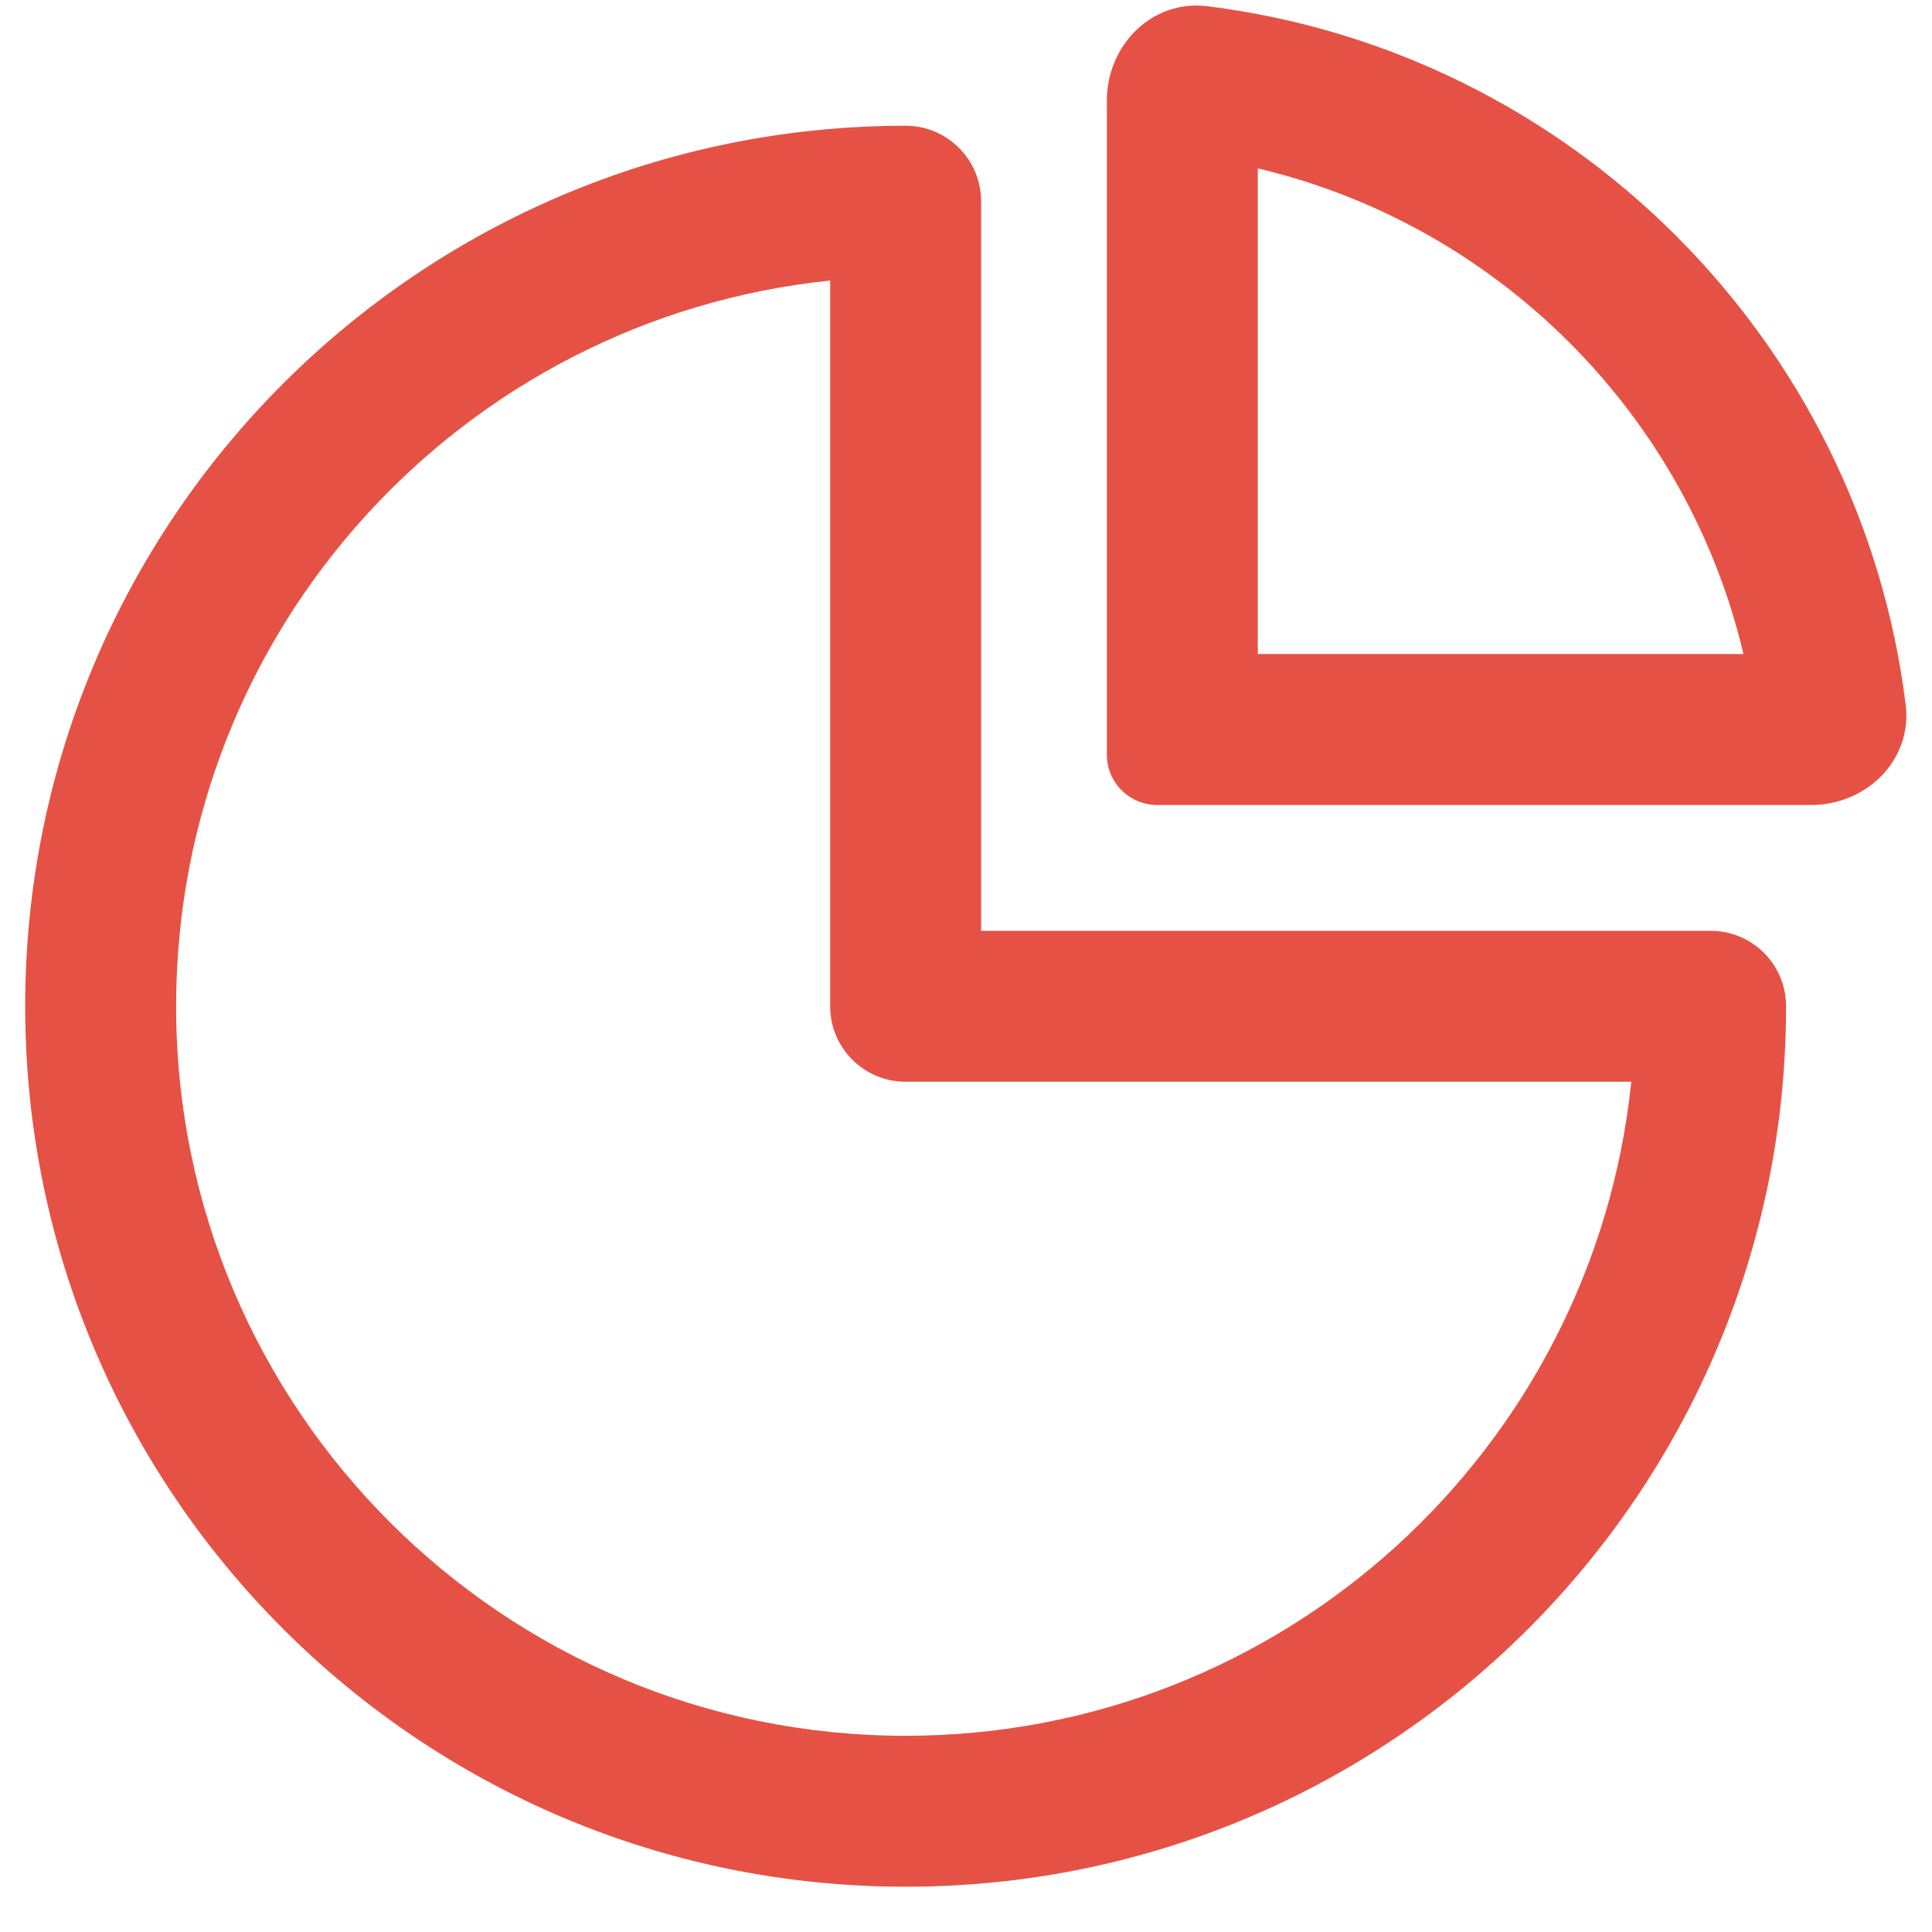
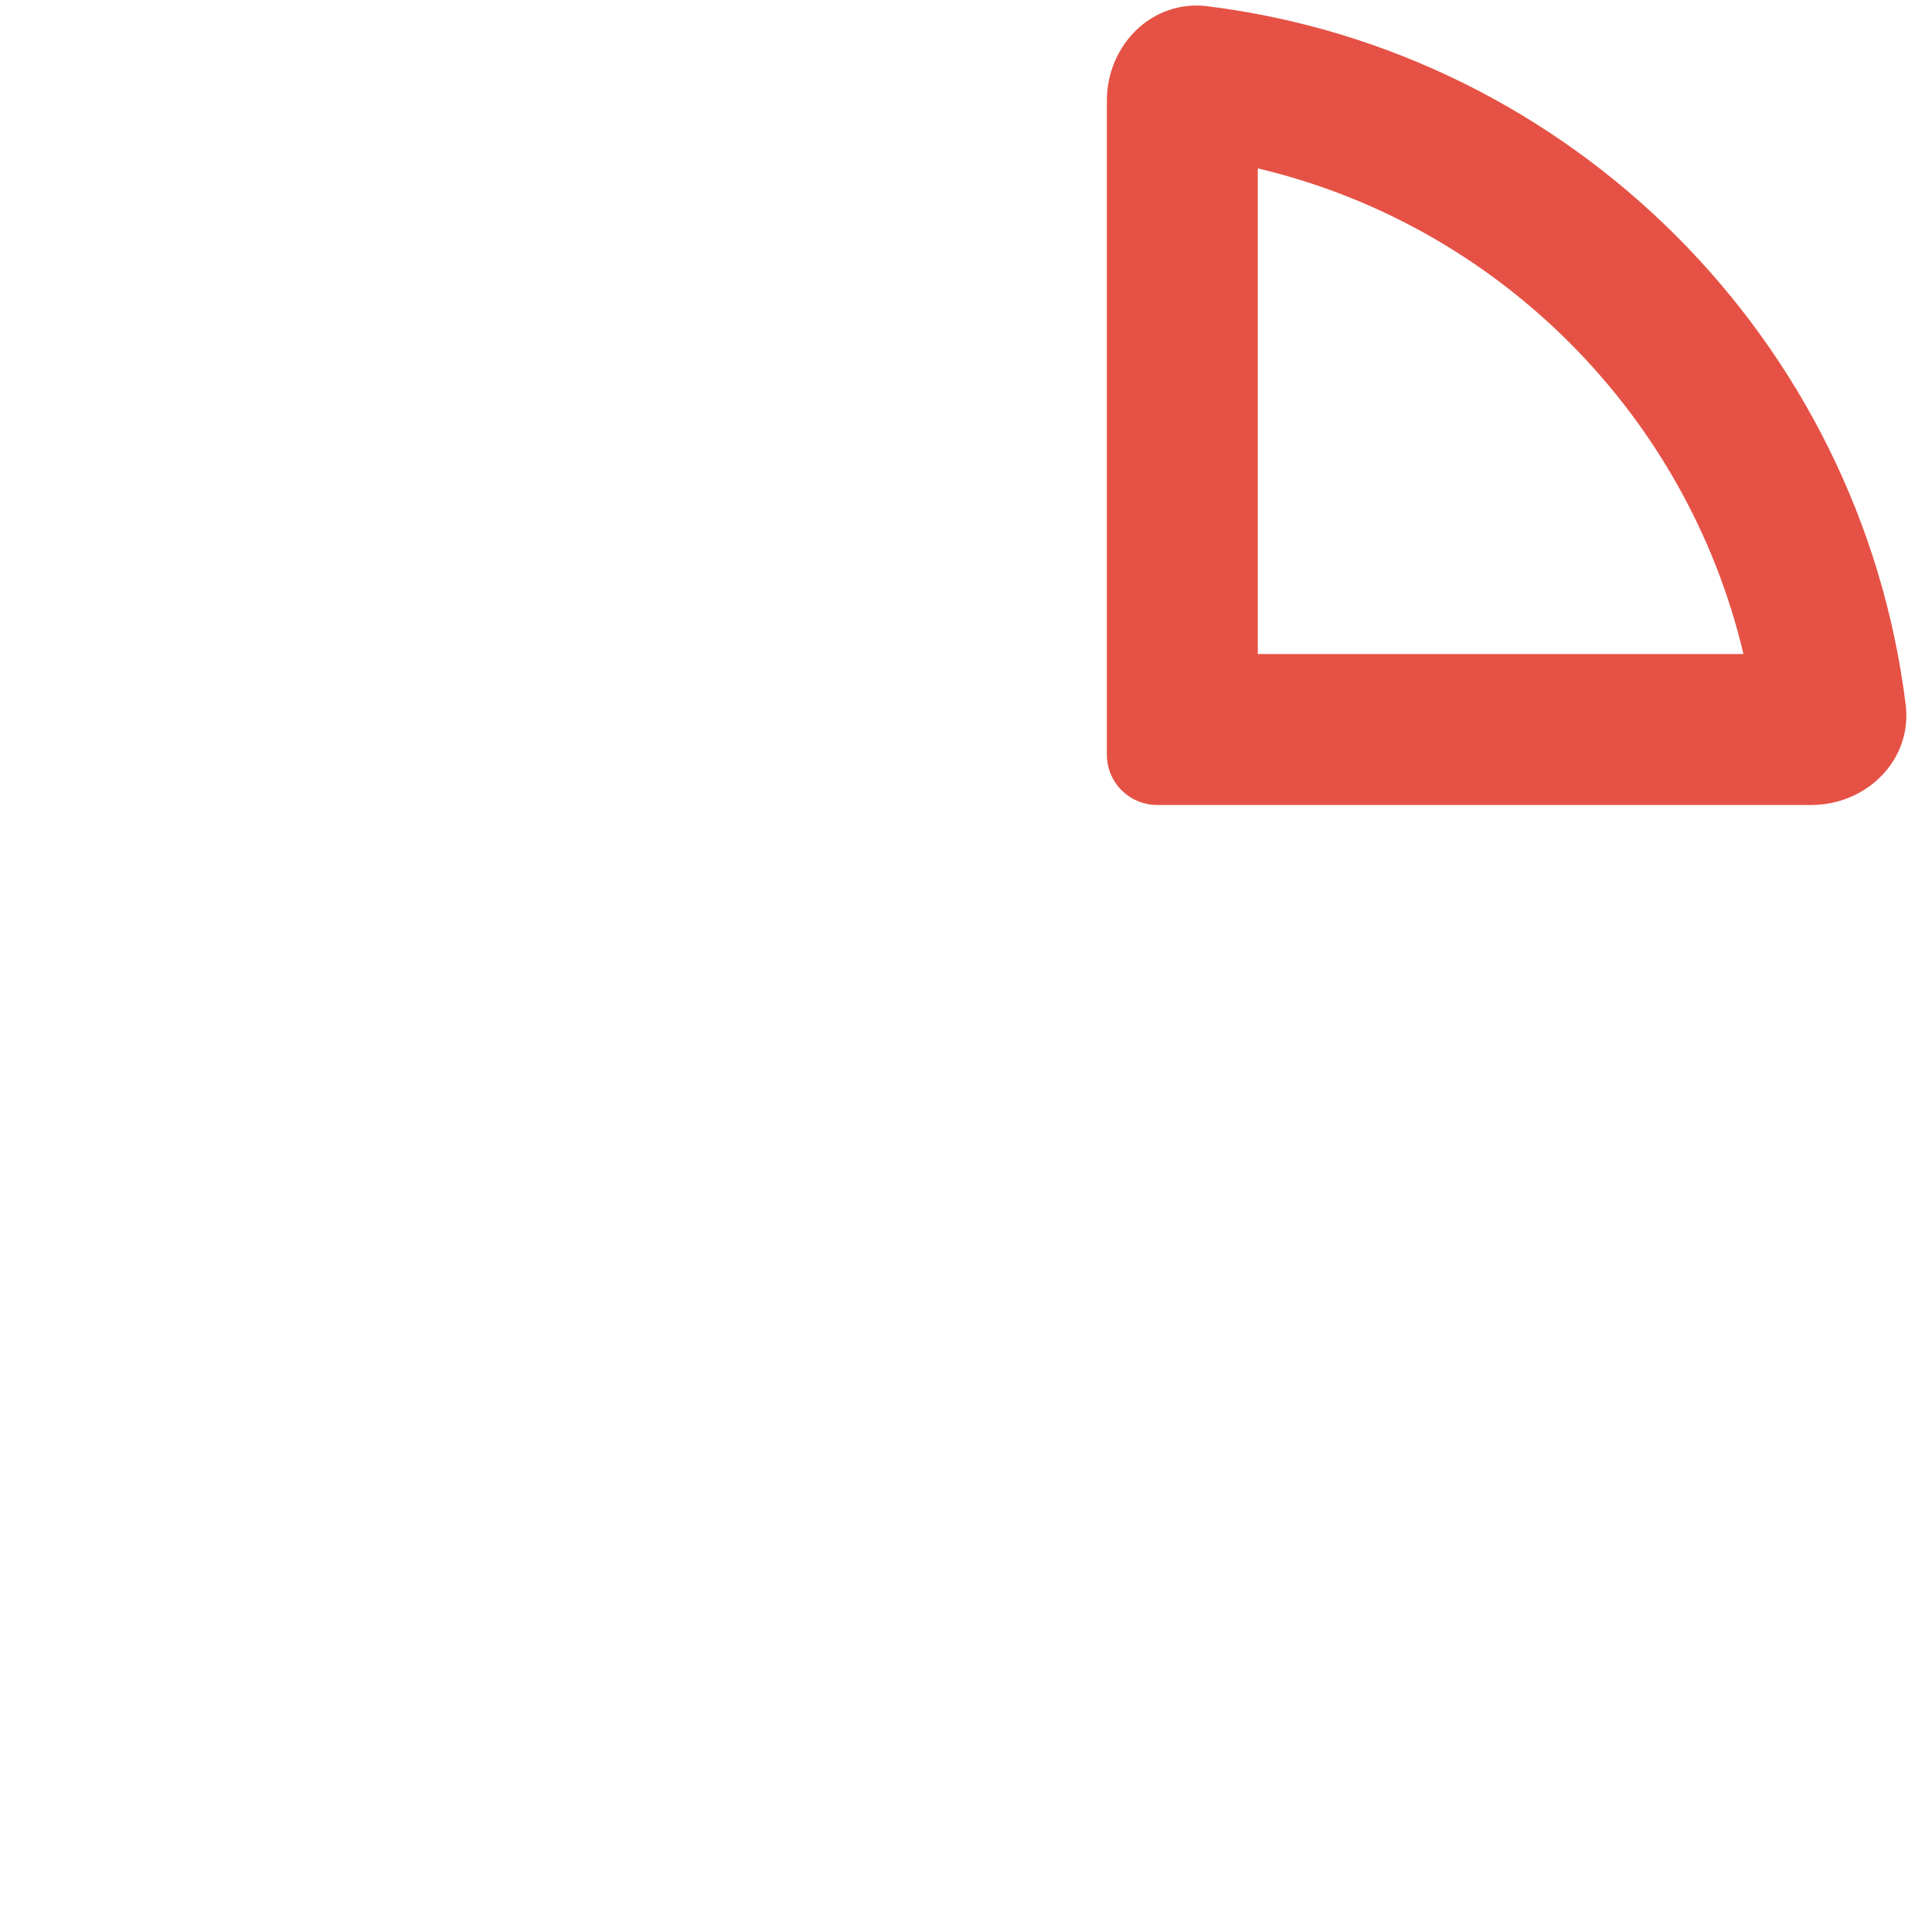
<svg xmlns="http://www.w3.org/2000/svg" width="32" height="32" viewBox="0 0 32 32" fill="none">
-   <path fill-rule="evenodd" clip-rule="evenodd" d="M13.75 4.647C7.664 5.273 2.917 10.415 2.917 16.667C2.917 23.34 8.327 28.75 15 28.75C21.251 28.75 26.394 24.003 27.019 17.917H15C14.31 17.917 13.75 17.357 13.75 16.667V4.647ZM0.417 16.667C0.417 8.612 6.946 2.083 15 2.083C15.69 2.083 16.25 2.643 16.25 3.333V15.417H28.333C29.024 15.417 29.583 15.976 29.583 16.667C29.583 24.721 23.054 31.25 15 31.25C6.946 31.25 0.417 24.721 0.417 16.667Z" fill="#E55245" />
  <path fill-rule="evenodd" clip-rule="evenodd" d="M20.833 2.789V10.833H28.877C27.939 6.859 24.807 3.728 20.833 2.789ZM19.997 0.103C26.03 0.854 30.813 5.636 31.564 11.67C31.678 12.583 30.92 13.333 30 13.333H19.167C18.706 13.333 18.333 12.96 18.333 12.5V1.667C18.333 0.746 19.083 -0.011 19.997 0.103Z" fill="#E55245" />
</svg>